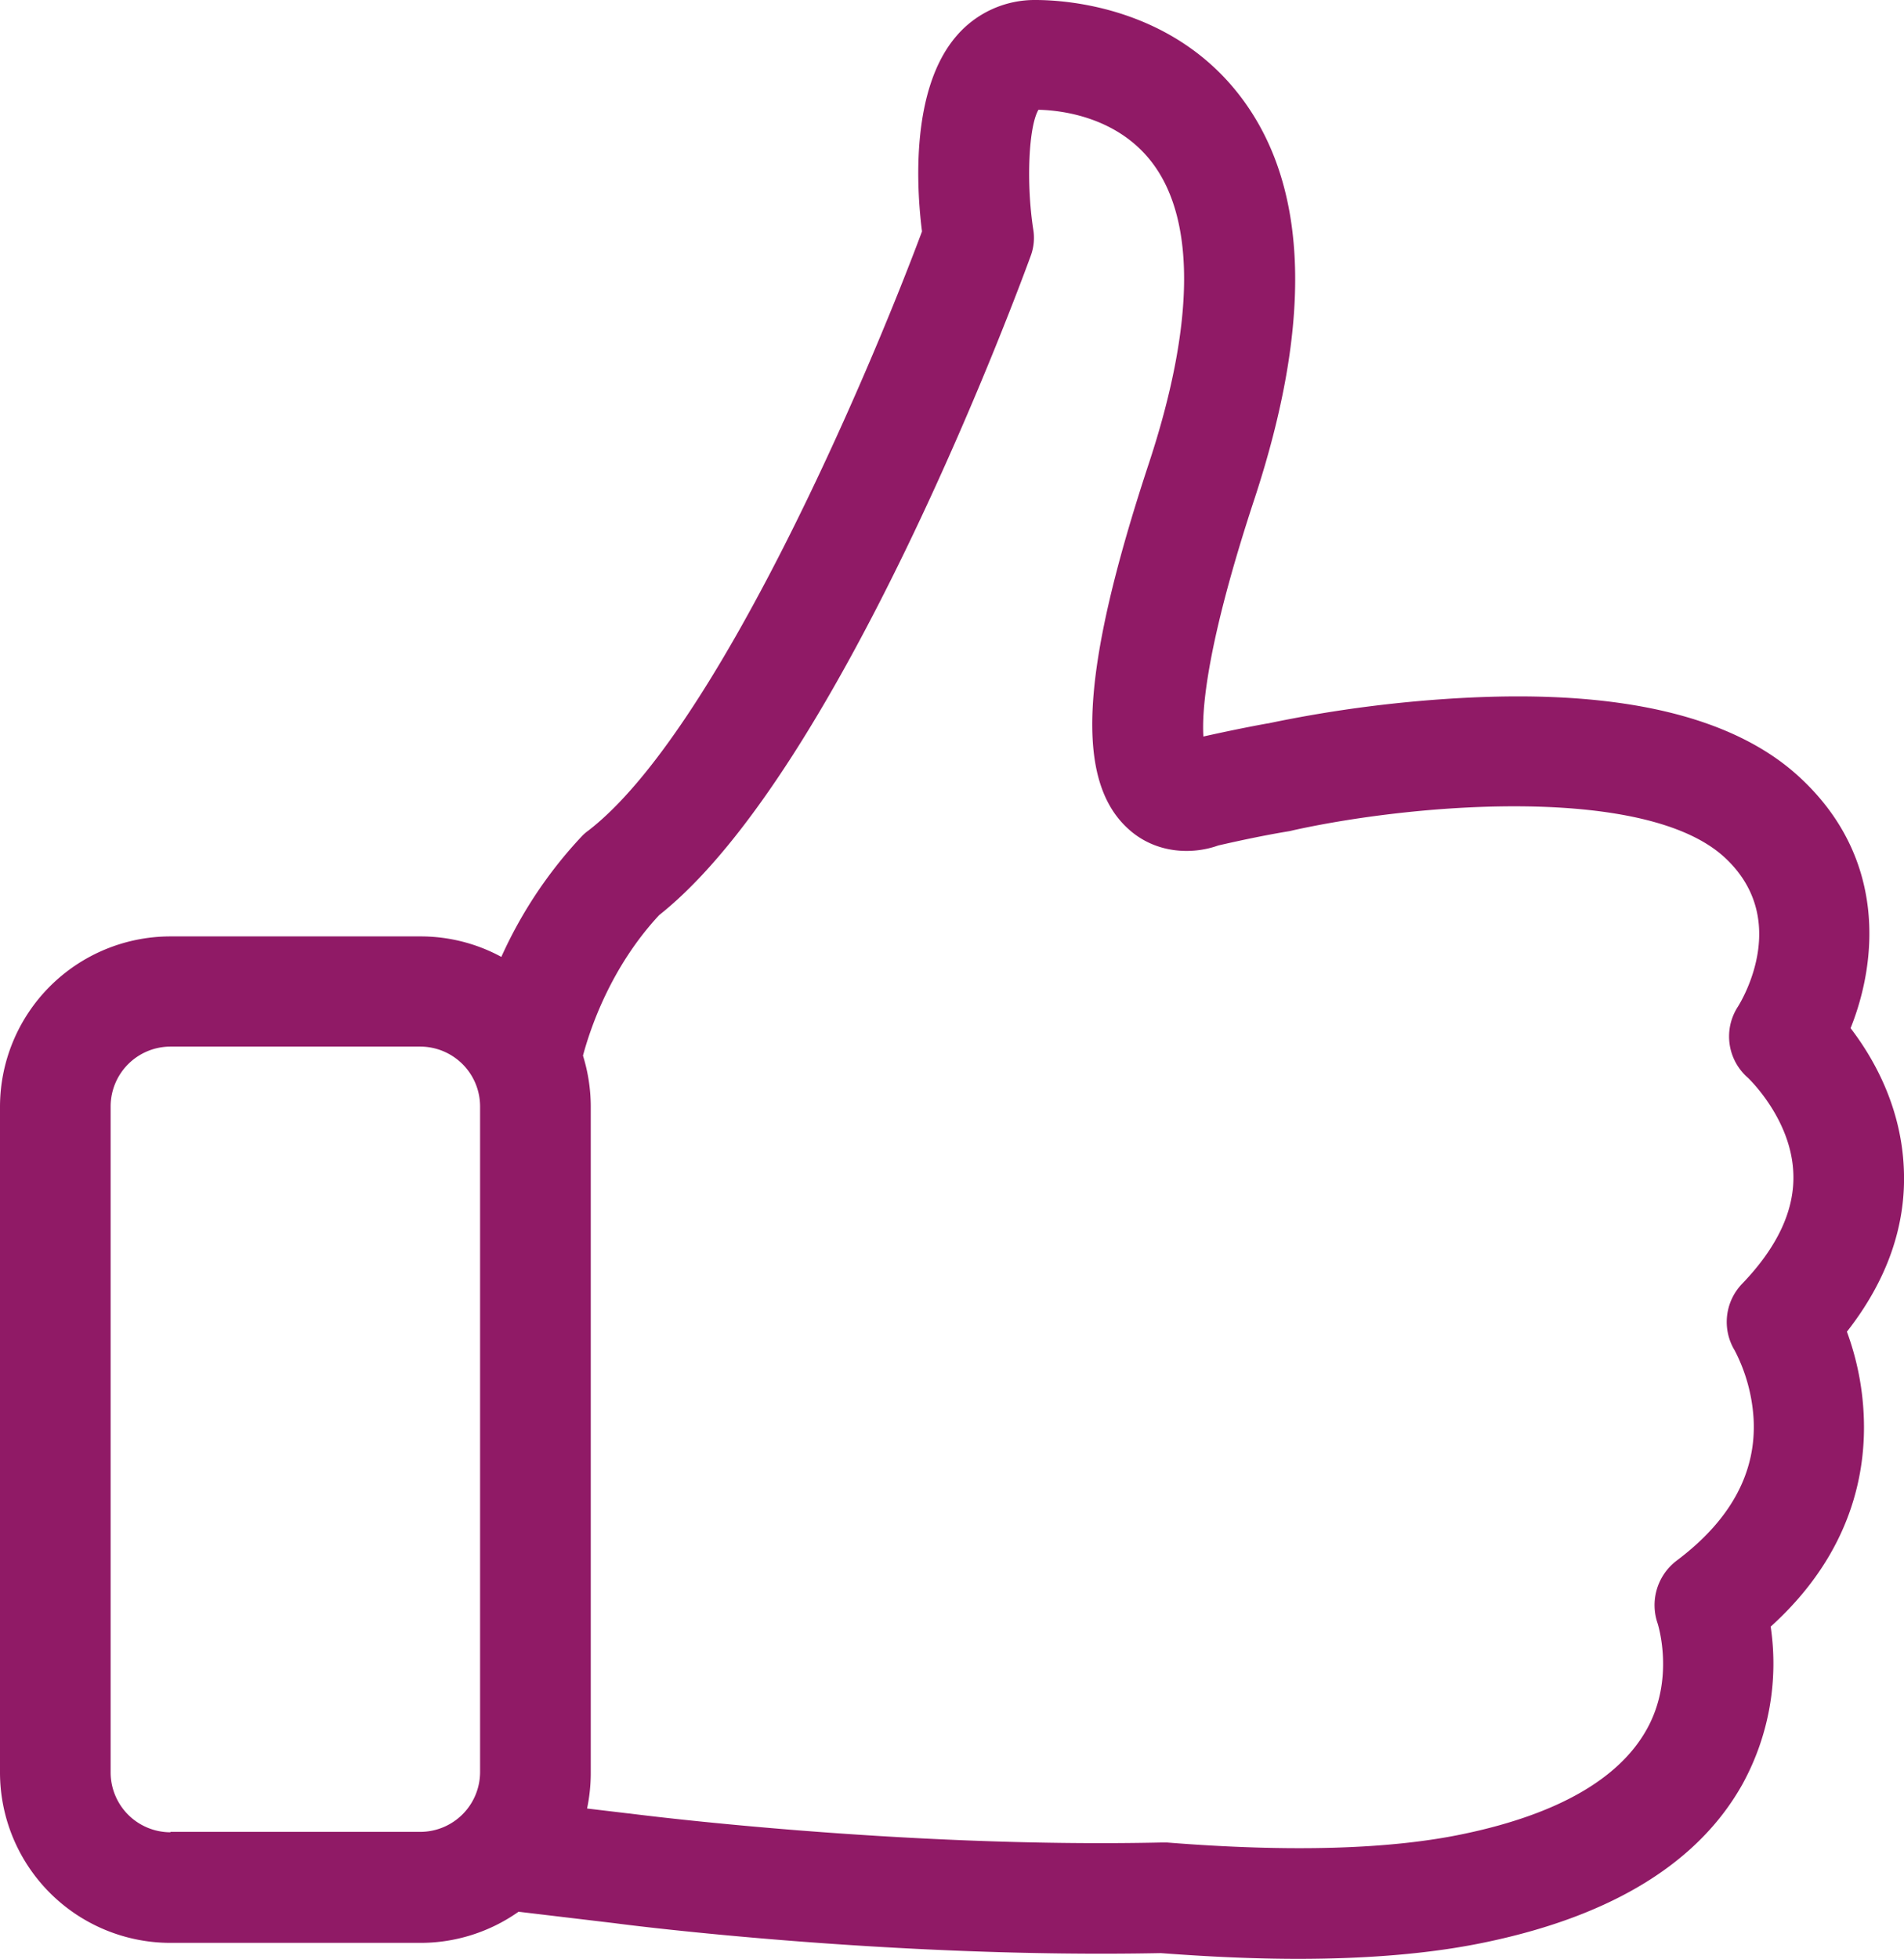
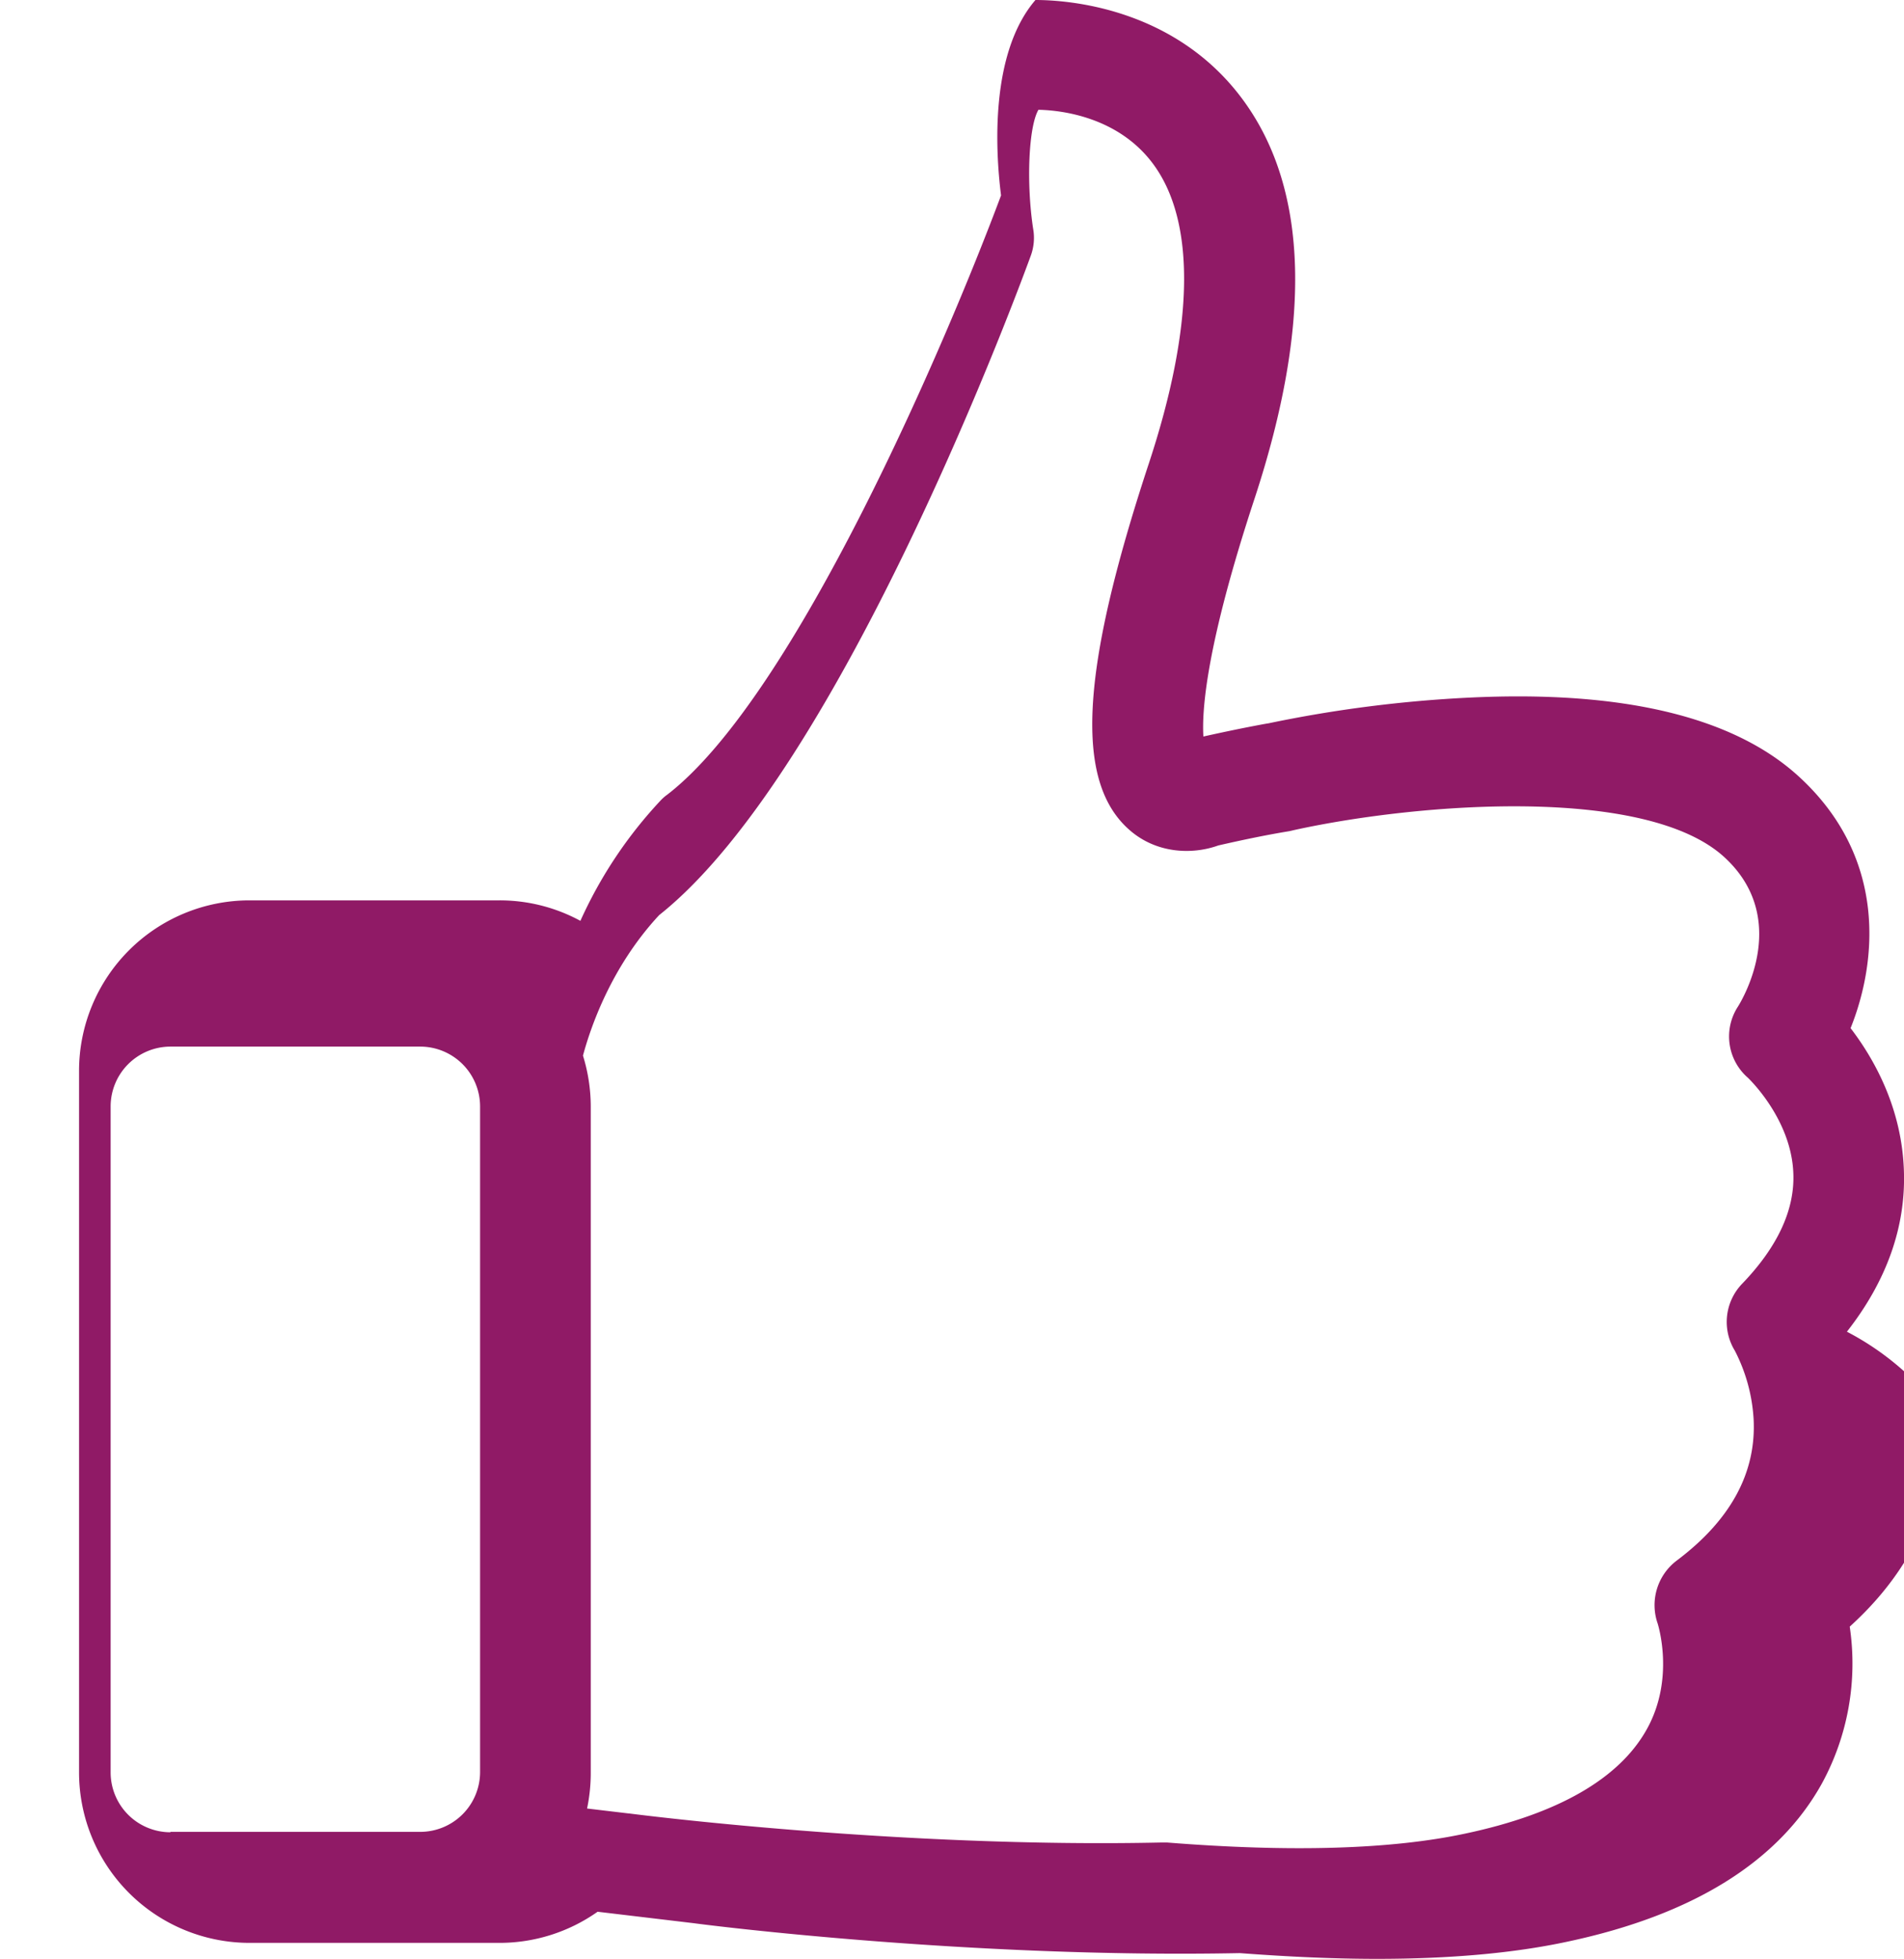
<svg xmlns="http://www.w3.org/2000/svg" id="Capa_1" data-name="Capa 1" viewBox="0 0 464.85 478.2">
  <defs>
    <style>.cls-1{fill:#901a66;}</style>
  </defs>
  <title>like</title>
-   <path class="cls-1" d="M457.58,325.1c9.8-12.5,14.5-25.9,13.9-39.7-.6-15.2-7.4-27.1-13-34.4,6.5-16.2,9-41.7-12.71-61.5-15.89-14.5-42.89-21-80.3-19.2a313.83,313.83,0,0,0-49.2,6.3h-.1c-5,.9-10.3,2-15.7,3.2-.4-6.4.7-22.3,12.5-58.1,14-42.6,13.2-75.2-2.6-97C293.77,1.8,267.27,0,259.47,0a25.11,25.11,0,0,0-19.3,8.8c-11.1,12.9-9.8,36.7-8.4,47.7-13.2,35.4-50.2,122.2-81.5,146.3a10.7,10.7,0,0,0-1.6,1.4,107.42,107.42,0,0,0-19.6,29.4,41.27,41.27,0,0,0-19.8-5h-61a41.63,41.63,0,0,0-41.6,41.6V432.7a41.63,41.63,0,0,0,41.6,41.6h61a41.51,41.51,0,0,0,24-7.6l23.5,2.8c3.6.5,67.6,8.6,133.3,7.3,11.9.9,23.1,1.4,33.5,1.4,17.9,0,33.5-1.4,46.5-4.2,30.6-6.5,51.5-19.5,62.1-38.6a61.21,61.21,0,0,0,6.8-38.3c19.9-18,23.4-37.9,22.7-51.9A67.58,67.58,0,0,0,457.58,325.1ZM48.28,447.3a14.62,14.62,0,0,1-14.6-14.6V270.1a14.62,14.62,0,0,1,14.6-14.6h61a14.62,14.62,0,0,1,14.6,14.6V432.6a14.62,14.62,0,0,1-14.6,14.6h-61ZM432,313.4a13.43,13.43,0,0,0-1.8,16.3,41.61,41.61,0,0,1,4.6,16.7c.7,13.1-5.6,24.7-18.8,34.6a13.63,13.63,0,0,0-4.6,15.4c0,.1,4.3,13.3-2.7,25.8-6.7,12-21.6,20.6-44.2,25.4-18.1,3.9-42.71,4.6-72.9,2.2h-1.4c-64.3,1.4-129.3-7-130-7.1h-.1L150,441.5a42.37,42.37,0,0,0,.9-8.8V270.1a42.3,42.3,0,0,0-1.9-12.4c1.8-6.7,6.8-21.6,18.6-34.3,44.9-35.6,88.8-155.7,90.7-160.9a12.66,12.66,0,0,0,.6-6.7c-1.7-11.2-1.1-24.9,1.3-29,5.3.1,19.6,1.6,28.2,13.5,10.2,14.1,9.8,39.3-1.2,72.7-16.8,50.9-18.2,77.7-4.9,89.5,6.6,5.9,15.4,6.2,21.8,3.9,6.1-1.4,11.9-2.6,17.4-3.5l1.29-.3c30.71-6.7,85.7-10.8,104.81,6.6,16.2,14.8,4.7,34.4,3.4,36.5a13.36,13.36,0,0,0,2.4,17.4c.1.1,10.6,10,11.1,23.3C444.88,295.3,440.67,304.4,432,313.4Z" transform="translate(-6.67 0)" />
+   <path class="cls-1" d="M457.58,325.1c9.8-12.5,14.5-25.9,13.9-39.7-.6-15.2-7.4-27.1-13-34.4,6.5-16.2,9-41.7-12.71-61.5-15.89-14.5-42.89-21-80.3-19.2a313.83,313.83,0,0,0-49.2,6.3h-.1c-5,.9-10.3,2-15.7,3.2-.4-6.4.7-22.3,12.5-58.1,14-42.6,13.2-75.2-2.6-97C293.77,1.8,267.27,0,259.47,0c-11.1,12.9-9.8,36.7-8.4,47.7-13.2,35.4-50.2,122.2-81.5,146.3a10.7,10.7,0,0,0-1.6,1.4,107.42,107.42,0,0,0-19.6,29.4,41.27,41.27,0,0,0-19.8-5h-61a41.63,41.63,0,0,0-41.6,41.6V432.7a41.63,41.63,0,0,0,41.6,41.6h61a41.51,41.51,0,0,0,24-7.6l23.5,2.8c3.6.5,67.6,8.6,133.3,7.3,11.9.9,23.1,1.4,33.5,1.4,17.9,0,33.5-1.4,46.5-4.2,30.6-6.5,51.5-19.5,62.1-38.6a61.21,61.21,0,0,0,6.8-38.3c19.9-18,23.4-37.9,22.7-51.9A67.58,67.58,0,0,0,457.58,325.1ZM48.28,447.3a14.62,14.62,0,0,1-14.6-14.6V270.1a14.62,14.62,0,0,1,14.6-14.6h61a14.62,14.62,0,0,1,14.6,14.6V432.6a14.62,14.62,0,0,1-14.6,14.6h-61ZM432,313.4a13.43,13.43,0,0,0-1.8,16.3,41.61,41.61,0,0,1,4.6,16.7c.7,13.1-5.6,24.7-18.8,34.6a13.63,13.63,0,0,0-4.6,15.4c0,.1,4.3,13.3-2.7,25.8-6.7,12-21.6,20.6-44.2,25.4-18.1,3.9-42.71,4.6-72.9,2.2h-1.4c-64.3,1.4-129.3-7-130-7.1h-.1L150,441.5a42.37,42.37,0,0,0,.9-8.8V270.1a42.3,42.3,0,0,0-1.9-12.4c1.8-6.7,6.8-21.6,18.6-34.3,44.9-35.6,88.8-155.7,90.7-160.9a12.66,12.66,0,0,0,.6-6.7c-1.7-11.2-1.1-24.9,1.3-29,5.3.1,19.6,1.6,28.2,13.5,10.2,14.1,9.8,39.3-1.2,72.7-16.8,50.9-18.2,77.7-4.9,89.5,6.6,5.9,15.4,6.2,21.8,3.9,6.1-1.4,11.9-2.6,17.4-3.5l1.29-.3c30.71-6.7,85.7-10.8,104.81,6.6,16.2,14.8,4.7,34.4,3.4,36.5a13.36,13.36,0,0,0,2.4,17.4c.1.1,10.6,10,11.1,23.3C444.88,295.3,440.67,304.4,432,313.4Z" transform="translate(-6.67 0)" />
</svg>